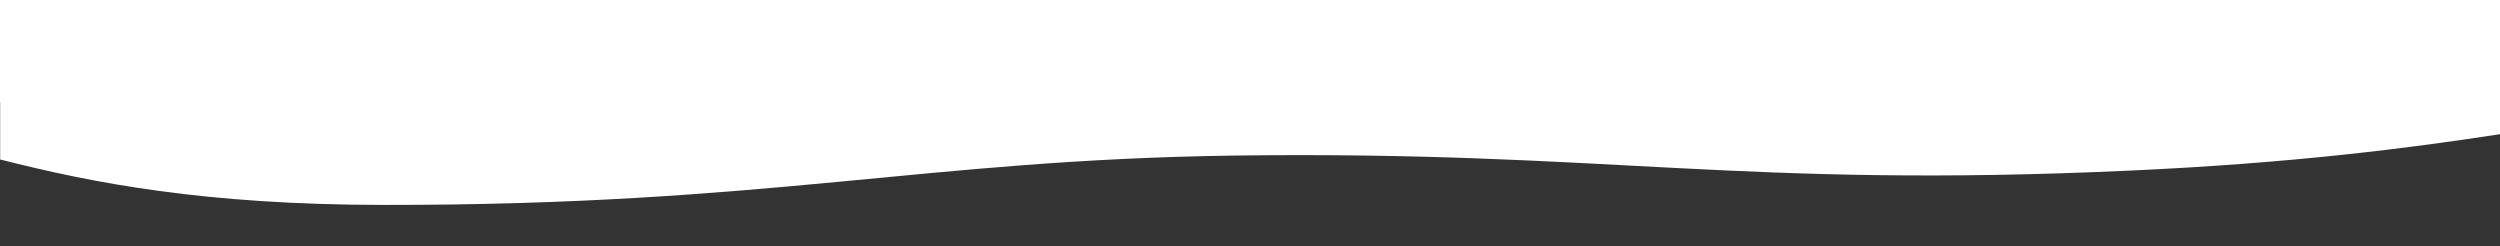
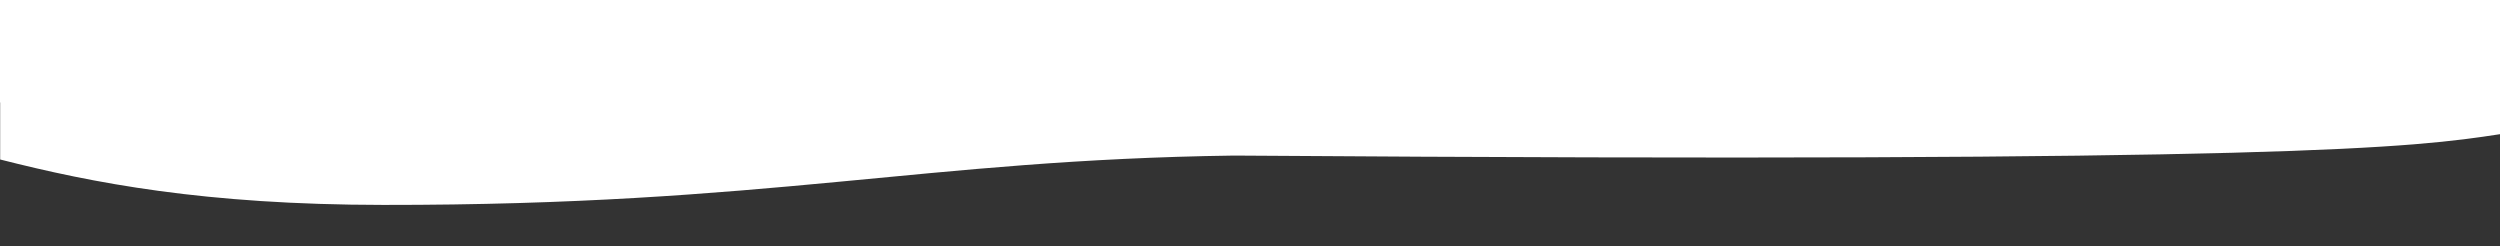
<svg xmlns="http://www.w3.org/2000/svg" version="1.1" id="Ebene_2_00000150787715404169502240000011137860135255516843_" x="0px" y="0px" viewBox="0 0 1529.9 150.6" style="enable-background:new 0 0 1529.9 150.6;" xml:space="preserve">
  <rect x="0" y="0" width="1529.9" height="150.6" fill="#333333" stroke="none" />
  <style type="text/css"> .st0{fill:#FFFFFF;} </style>
-   <path class="st0" d="M1530,82.1V62.7V0H0v62.7h0.1v34.9c56.7,14.4,124.8,27.7,234.5,27.8c236.2,0.2,330.3-27.6,520.5-30.2 c228.8-3,309.4,20.2,548.2,9.2C1404.7,99.8,1475.9,90.4,1530,82.1L1530,82.1z" />
+   <path class="st0" d="M1530,82.1V62.7V0H0v62.7h0.1v34.9c56.7,14.4,124.8,27.7,234.5,27.8c236.2,0.2,330.3-27.6,520.5-30.2 C1404.7,99.8,1475.9,90.4,1530,82.1L1530,82.1z" />
</svg>